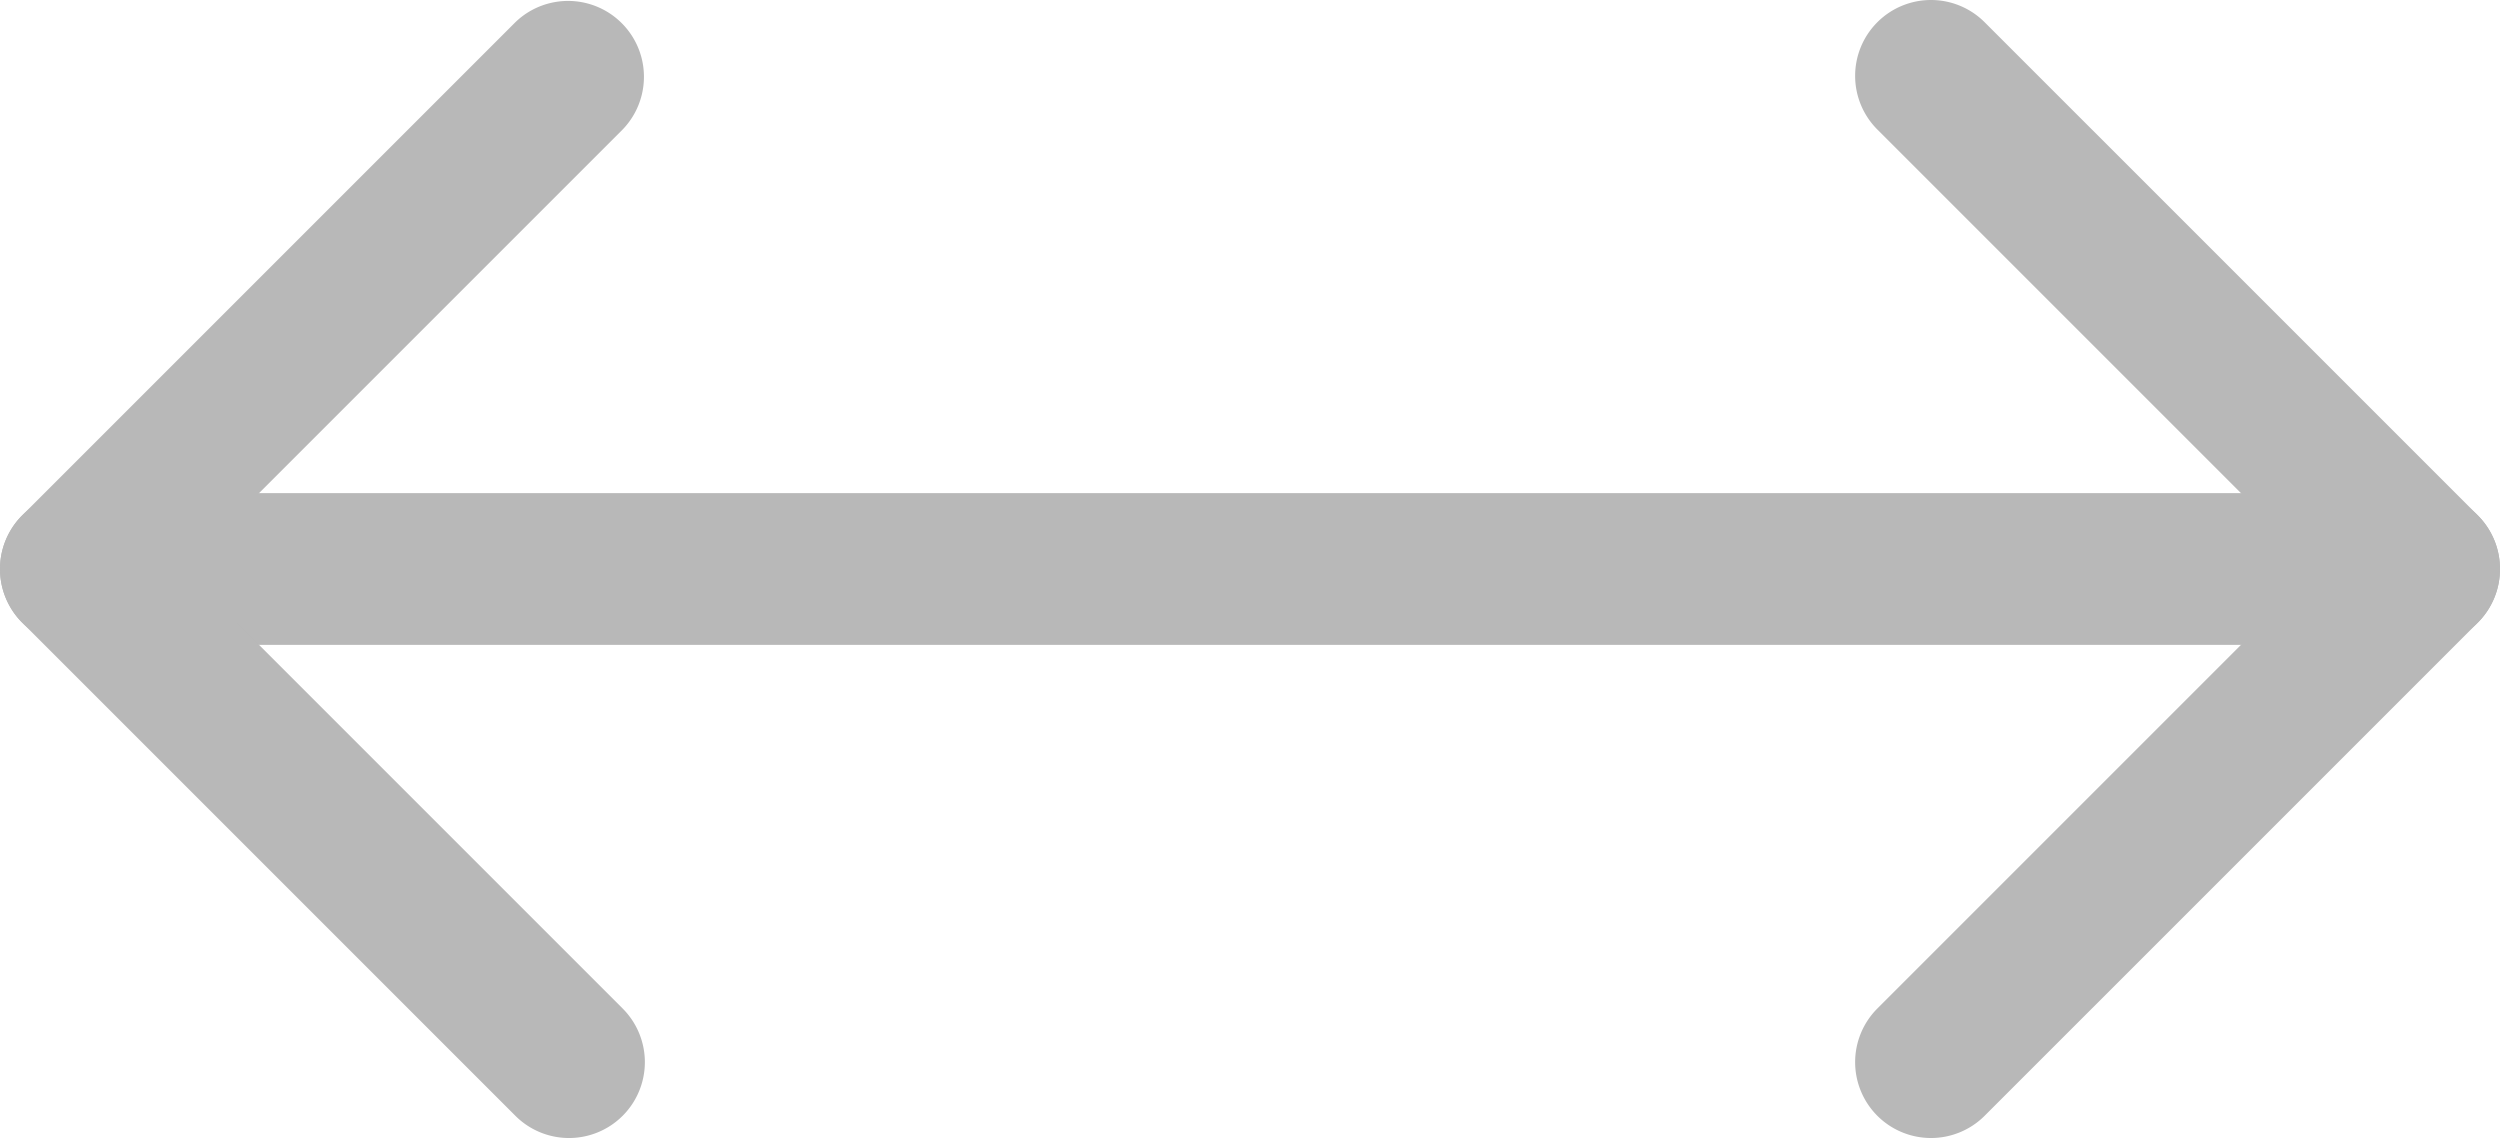
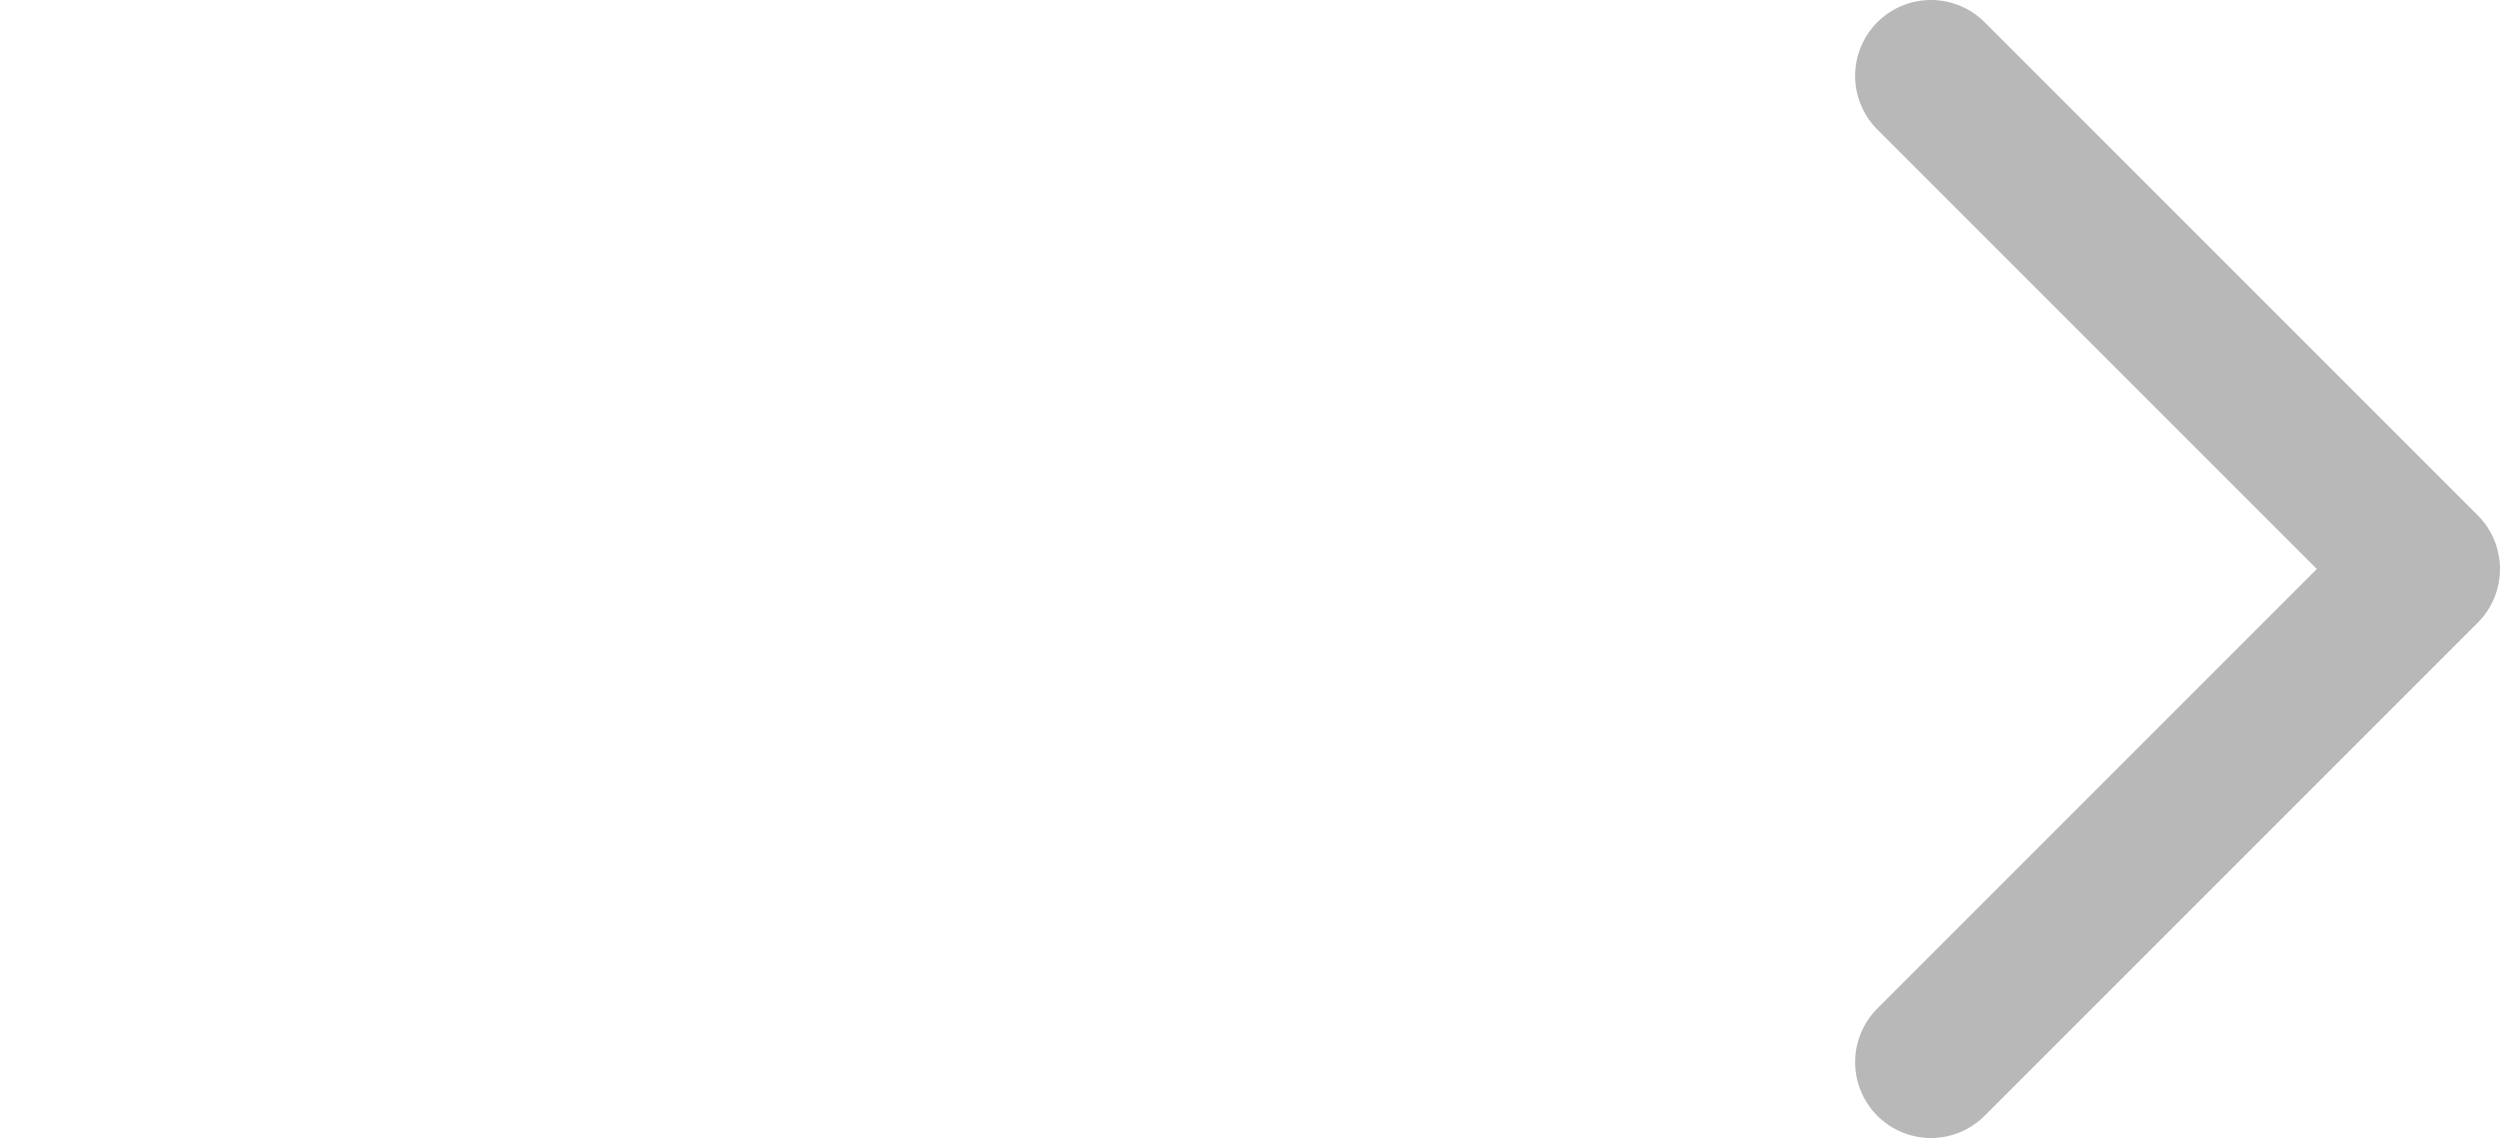
<svg xmlns="http://www.w3.org/2000/svg" width="32.952" height="15" viewBox="0 0 32.952 15">
  <defs>
    <style>
      .cls-1 {
        fill: #b8b8b8;
      }
    </style>
  </defs>
  <g id="Icon_feather-arrow-left" data-name="Icon feather-arrow-left" transform="translate(-6.5 -6.5)">
-     <path id="パス_3" data-name="パス 3" class="cls-1" d="M38.452,19H7.5a1,1,0,0,1,0-2H38.452a1,1,0,0,1,0,2Z" transform="translate(0 -4)" />
-     <path id="パス_4" data-name="パス 4" class="cls-1" d="M14,21.5a1,1,0,0,1-.707-.293l-6.5-6.5a1,1,0,0,1,0-1.414l6.5-6.5a1,1,0,0,1,1.414,1.414L8.914,14l5.793,5.793A1,1,0,0,1,14,21.5Z" />
    <path id="パス_5" data-name="パス 5" class="cls-1" d="M6.5,14a1,1,0,0,1-.707-.293l-6.5-6.5a1,1,0,0,1,0-1.414l6.5-6.5a1,1,0,0,1,1.414,0,1,1,0,0,1,0,1.414L1.414,6.5l5.793,5.793A1,1,0,0,1,6.5,14Z" transform="translate(38.452 20.5) rotate(180)" />
  </g>
</svg>